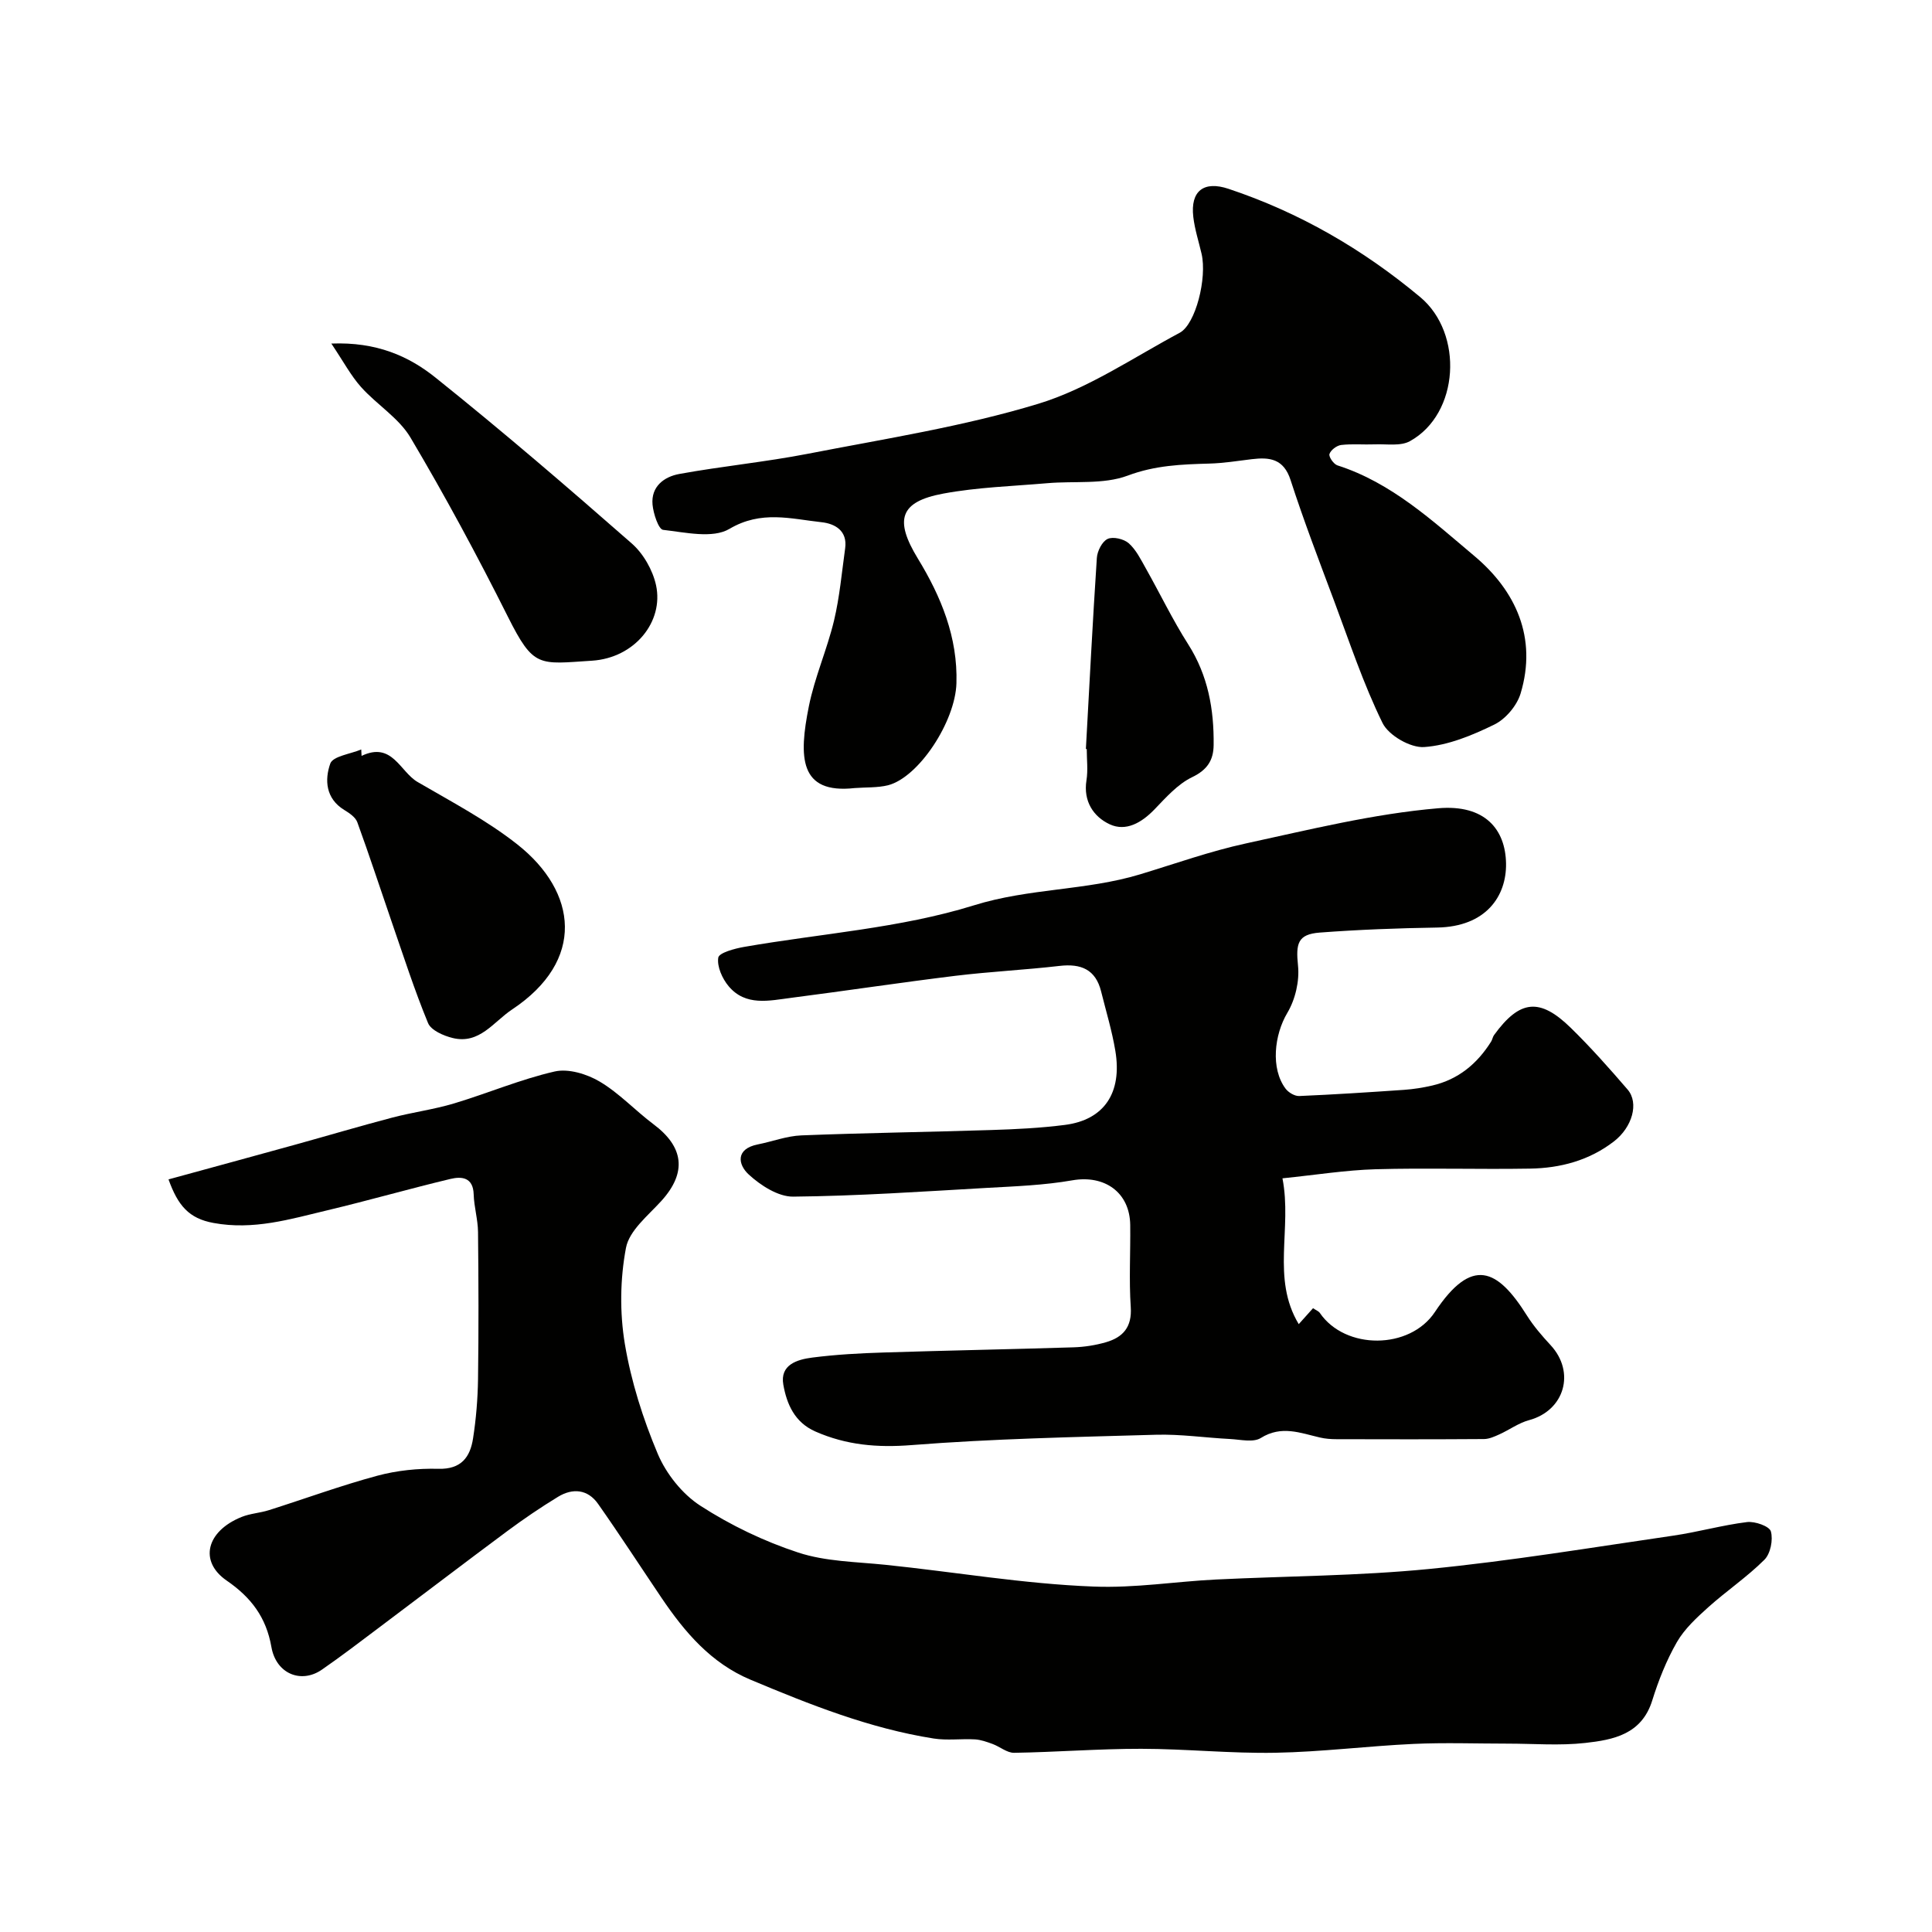
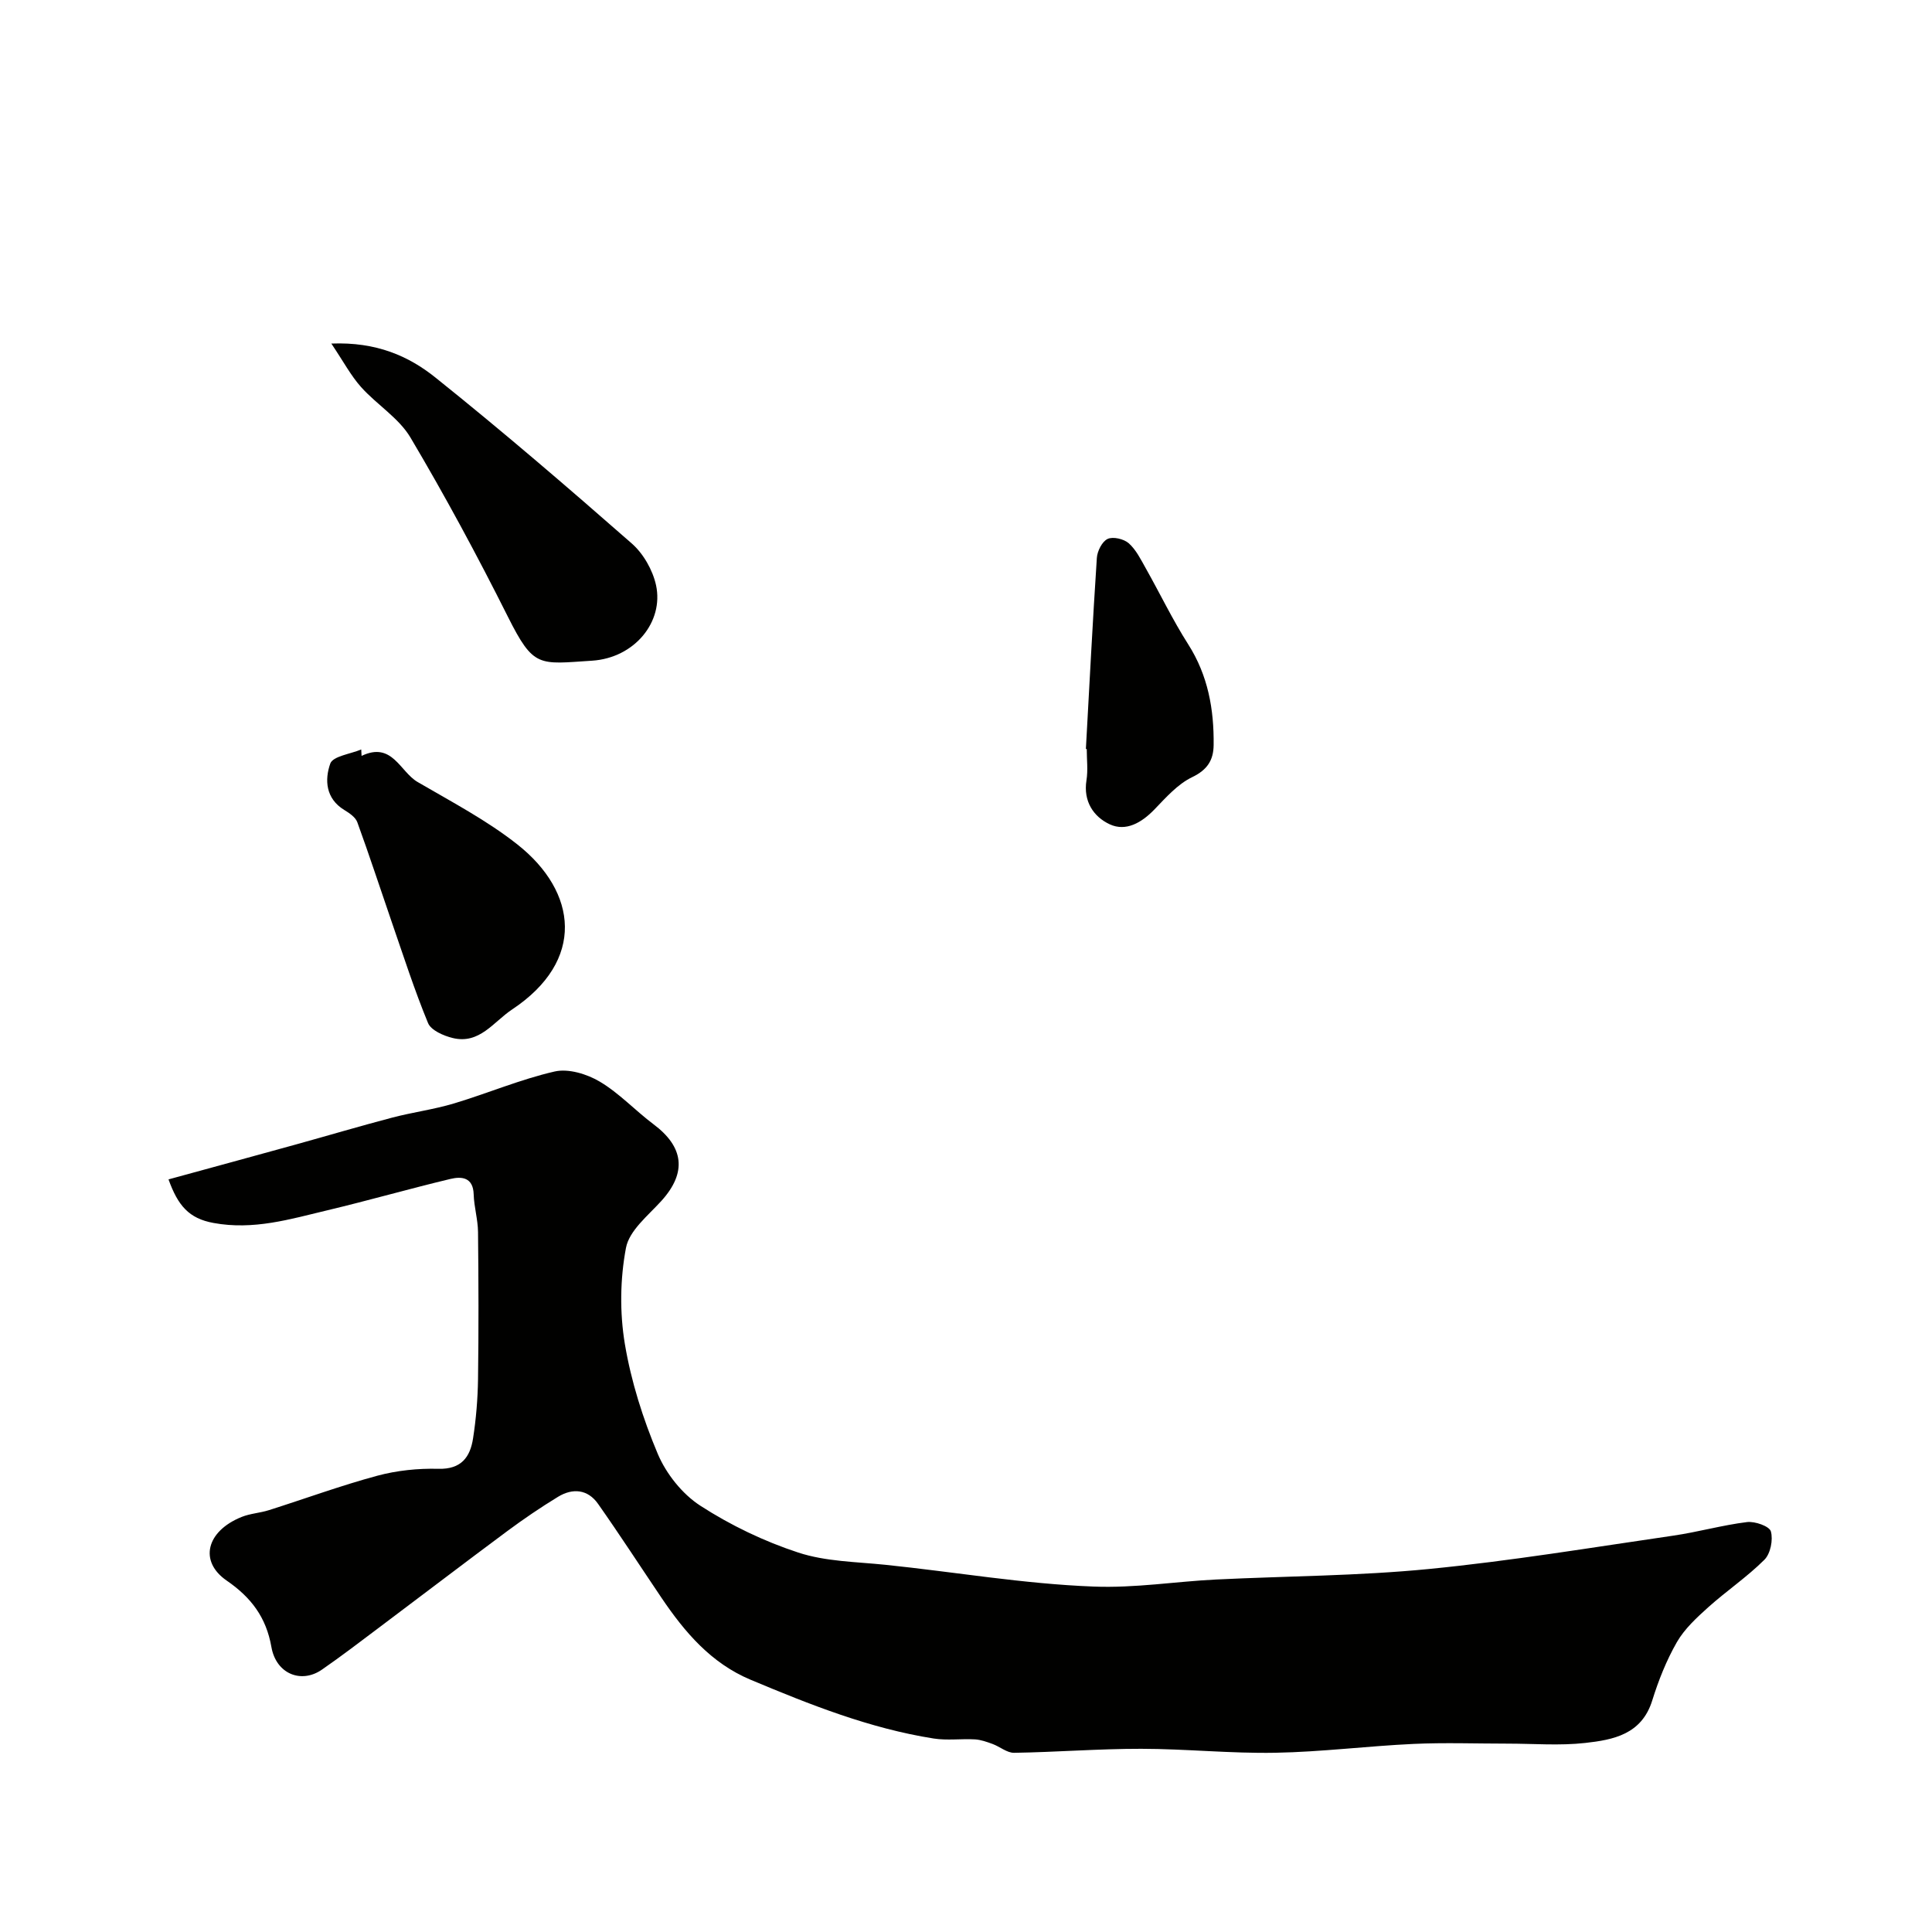
<svg xmlns="http://www.w3.org/2000/svg" enable-background="new 0 0 400 400" viewBox="0 0 400 400">
  <g fill="#010100">
    <path d="m34.89 244.18c9.04-2.47 17.62-4.81 26.2-7.18 6.71-1.86 13.38-3.84 20.11-5.61 4.23-1.11 8.6-1.68 12.78-2.93 6.99-2.1 13.78-5 20.86-6.62 2.84-.65 6.67.52 9.32 2.09 4.05 2.4 7.36 6 11.16 8.85 6.16 4.61 7.03 9.9 1.57 15.9-2.75 3.02-6.62 6.11-7.29 9.68-1.22 6.45-1.31 13.42-.23 19.9 1.3 7.76 3.75 15.48 6.81 22.74 1.75 4.14 5.08 8.33 8.83 10.75 6.25 4.04 13.18 7.37 20.26 9.69 5.66 1.86 11.95 1.91 17.99 2.53 14.37 1.48 28.58 3.95 43.13 4.51 8.69.34 16.95-1.05 25.41-1.46 14.7-.72 29.45-.74 44.08-2.18 16.91-1.66 33.71-4.45 50.54-6.9 5.12-.74 10.15-2.18 15.28-2.81 1.64-.2 4.64.86 4.94 1.93.49 1.74-.08 4.61-1.33 5.86-3.58 3.57-7.85 6.45-11.63 9.84-2.4 2.16-4.91 4.47-6.49 7.21-2.17 3.78-3.82 7.94-5.12 12.12-2.19 7.01-8.06 8.12-13.87 8.77-5.29.59-10.7.14-16.06.14-6.5 0-13.01-.24-19.49.06-9.54.44-19.05 1.66-28.59 1.83-9.26.17-18.53-.81-27.8-.82-8.77-.01-17.53.69-26.3.83-1.47.02-2.94-1.27-4.46-1.83-1.18-.43-2.42-.88-3.66-.95-2.84-.16-5.76.26-8.54-.18-13.24-2.09-25.6-7.01-37.88-12.16-8.21-3.44-13.64-9.84-18.45-16.95-4.38-6.49-8.64-13.06-13.14-19.46-2.13-3.04-5.25-3.33-8.3-1.47-3.61 2.2-7.12 4.59-10.52 7.11-8.89 6.6-17.68 13.32-26.54 19.97-3.91 2.94-7.8 5.92-11.82 8.7-4.27 2.96-9.48.9-10.46-4.69-1.08-6.17-4.22-10.28-9.25-13.74-5.79-3.98-4.23-10.23 3.08-13.18 1.78-.72 3.81-.82 5.66-1.41 7.49-2.37 14.88-5.09 22.45-7.13 4.06-1.09 8.42-1.54 12.63-1.43 4.74.13 6.58-2.42 7.18-6.29.63-4.04.97-8.17 1.03-12.26.14-10.16.11-20.33 0-30.49-.03-2.59-.82-5.17-.9-7.77-.1-3.57-2.5-3.76-4.83-3.2-8.52 2.04-16.95 4.46-25.47 6.49-7.72 1.84-15.27 4.15-23.57 2.62-5.1-.93-7.36-3.6-9.31-9.02z" />
-     <path d="m265.52 243.96c2.04 10.49-2.35 20.67 3.37 30.19 1.28-1.42 2.1-2.33 2.96-3.3.64.43 1.15.61 1.4.97 5.27 7.71 18.63 7.64 23.82-.17 7.67-11.55 12.95-9.01 19.04.68 1.39 2.21 3.13 4.23 4.91 6.15 5.22 5.62 2.9 13.57-4.45 15.55-2.16.58-4.08 2.01-6.16 2.95-1 .45-2.1.95-3.16.96-10.18.07-20.36.06-30.54.03-1.15 0-2.33-.09-3.44-.35-4.07-.94-7.96-2.57-12.23.1-1.57.98-4.23.32-6.39.21-5.12-.26-10.25-1.03-15.35-.88-16.86.48-33.75.82-50.56 2.14-7.09.56-13.5.01-19.92-2.81-4.32-1.9-5.93-5.7-6.64-9.69-.74-4.15 2.88-5.22 6-5.62 4.89-.63 9.85-.9 14.79-1.05 13.09-.42 26.19-.66 39.28-1.07 2.26-.07 4.57-.43 6.74-1.06 3.51-1.02 5.4-3.13 5.12-7.27-.38-5.64-.04-11.32-.11-16.99-.08-6.77-5.31-10.42-11.97-9.26-5.82 1.02-11.8 1.24-17.73 1.57-13.36.76-26.72 1.68-40.09 1.81-3.09.03-6.72-2.31-9.18-4.57-2.27-2.08-2.77-5.32 1.86-6.24 3.02-.6 6-1.75 9.03-1.87 13.09-.52 26.19-.69 39.28-1.11 5.1-.16 10.23-.41 15.29-1.06 8.1-1.04 11.88-6.62 10.43-15.33-.69-4.15-1.93-8.22-2.95-12.32-1.14-4.55-4.17-5.78-8.59-5.27-7.17.83-14.41 1.18-21.57 2.05-11.35 1.39-22.66 3.1-34 4.56-4.54.58-9.43 1.79-12.95-2.4-1.32-1.57-2.44-4.08-2.15-5.92.16-1.01 3.38-1.88 5.33-2.22 15.91-2.78 32.32-3.86 47.6-8.61 11.45-3.57 23.21-3.03 34.41-6.42 7.29-2.21 14.5-4.79 21.92-6.4 13.19-2.86 26.42-6.14 39.8-7.28 9.71-.83 13.93 4.41 14.04 11.45.1 6.69-4.08 13.09-14.31 13.25-8.09.13-16.19.43-24.26 1.04-4.58.35-4.97 2.28-4.5 6.85.33 3.18-.56 7-2.21 9.77-2.71 4.55-3.49 11.52-.37 15.69.6.8 1.89 1.57 2.83 1.53 7.25-.31 14.48-.78 21.72-1.28 1.95-.14 3.91-.45 5.81-.89 5.38-1.24 9.31-4.49 12.2-9.1.26-.41.32-.95.6-1.34 5.31-7.32 9.45-7.81 15.91-1.49 4.13 4.04 7.98 8.38 11.75 12.76 2.4 2.8.96 7.82-2.85 10.75-5.11 3.94-11.08 5.52-17.37 5.62-10.66.18-21.33-.17-31.98.13-6.17.18-12.31 1.17-19.26 1.88z" />
-     <path d="m176.95 163.16c-11.54 1.29-11.58-6.47-9.49-16.9 1.2-6.02 3.77-11.76 5.21-17.75 1.17-4.9 1.61-9.97 2.31-14.98.51-3.66-2.12-5.11-4.87-5.41-6.36-.69-12.5-2.52-19.09 1.38-3.46 2.05-9.14.72-13.73.2-.95-.11-2.02-3.36-2.19-5.23-.34-3.75 2.41-5.77 5.54-6.34 8.83-1.61 17.8-2.47 26.61-4.18 15.97-3.11 32.17-5.63 47.68-10.34 10.31-3.13 19.65-9.55 29.31-14.71 3.31-1.77 5.7-11.34 4.53-16.37-.59-2.53-1.41-5.04-1.71-7.61-.64-5.44 2.22-7.52 7.28-5.83 14.7 4.9 27.81 12.5 39.7 22.42 9.03 7.53 8.11 24.17-2.13 29.83-1.95 1.08-4.81.56-7.26.66-2.33.09-4.68-.14-6.98.13-.91.11-2.15 1.04-2.42 1.87-.18.58.87 2.1 1.65 2.35 11.22 3.59 19.72 11.51 28.36 18.77 8.55 7.18 13.05 16.9 9.56 28.47-.76 2.51-3.09 5.27-5.43 6.42-4.56 2.23-9.57 4.31-14.53 4.66-2.83.2-7.36-2.41-8.62-4.98-3.98-8.11-6.84-16.77-10.02-25.26-3.11-8.31-6.29-16.6-9.02-25.04-1.43-4.42-4.33-4.77-8.04-4.32-2.92.36-5.85.83-8.79.91-5.74.16-11.22.36-16.89 2.49-5.04 1.88-11.06 1.08-16.64 1.57-7.19.62-14.46.84-21.53 2.15-9.08 1.68-10.15 5.46-5.28 13.45 4.81 7.88 8.28 16.29 7.99 25.83-.24 7.92-7.78 19.45-14.16 21.11-2.21.54-4.6.4-6.91.58z" />
+     <path d="m265.52 243.96z" />
    <path d="m68.6 71.13c9.35-.37 16.02 2.6 21.57 7.05 13.84 11.08 27.3 22.65 40.63 34.34 2.41 2.11 4.35 5.53 5.03 8.66 1.62 7.54-4.43 15.04-13.26 15.61-11.05.71-12.07 1.56-17.43-9.13-6.3-12.57-12.98-24.97-20.15-37.06-2.41-4.07-6.98-6.82-10.24-10.47-2.1-2.35-3.61-5.22-6.15-9z" />
    <path d="m74.86 156.5c6.36-3.04 7.93 3.27 11.61 5.41 7.03 4.1 14.33 7.93 20.67 12.94 12.41 9.82 14.14 24.02-1.13 34.16-3.84 2.55-6.73 7.25-12.28 5.9-1.89-.46-4.49-1.59-5.11-3.1-2.84-6.88-5.12-14-7.56-21.05-2.36-6.84-4.6-13.72-7.08-20.52-.38-1.05-1.66-1.91-2.71-2.55-3.87-2.36-4.07-6.27-2.89-9.6.55-1.54 4.18-1.98 6.41-2.92.02.45.04.89.07 1.33z" />
    <path d="m224.82 155.07c.73-13.18 1.4-26.37 2.27-39.55.09-1.42 1.09-3.41 2.23-3.94 1.11-.53 3.36 0 4.37.89 1.52 1.35 2.5 3.36 3.53 5.19 2.95 5.23 5.56 10.68 8.78 15.73 4.11 6.45 5.36 13.47 5.27 20.88-.04 3.12-1.3 5.12-4.46 6.64-2.99 1.44-5.43 4.22-7.82 6.7-2.64 2.73-5.89 4.61-9.24 3.05-3.34-1.56-5.5-4.75-4.81-9.1.34-2.11.06-4.32.06-6.48-.06-.01-.12-.01-.18-.01z" />
  </g>
</svg>